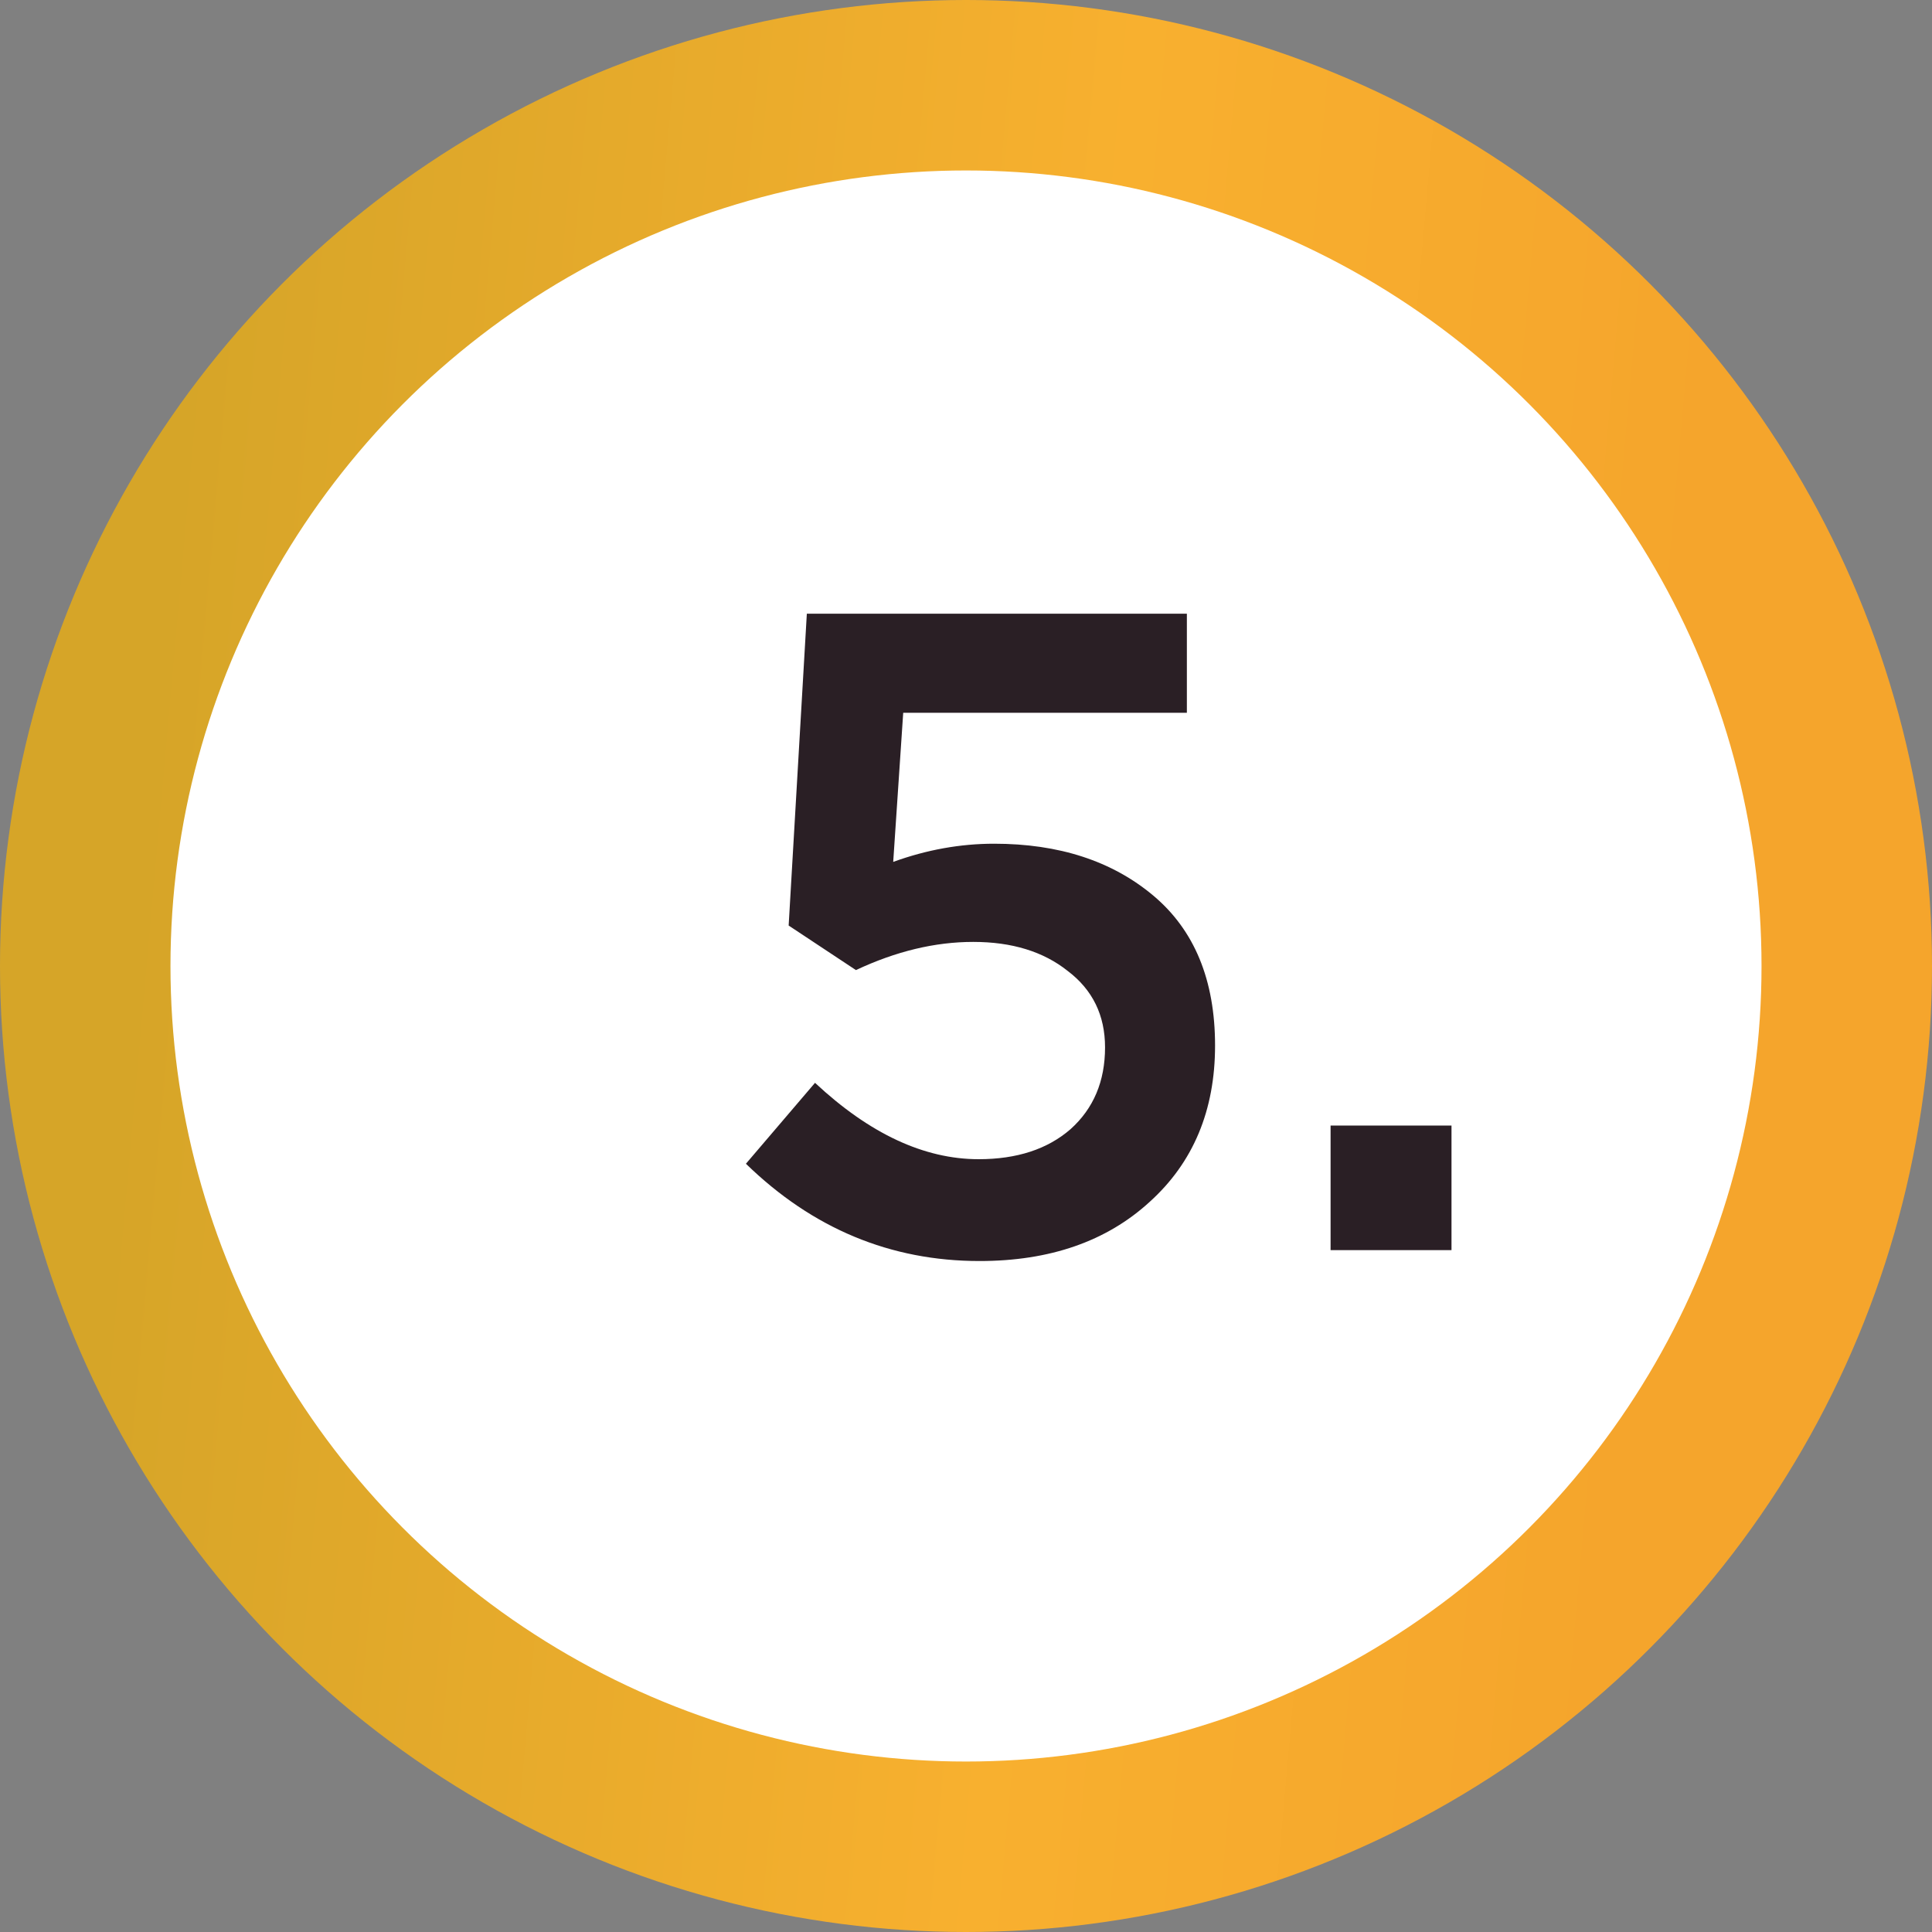
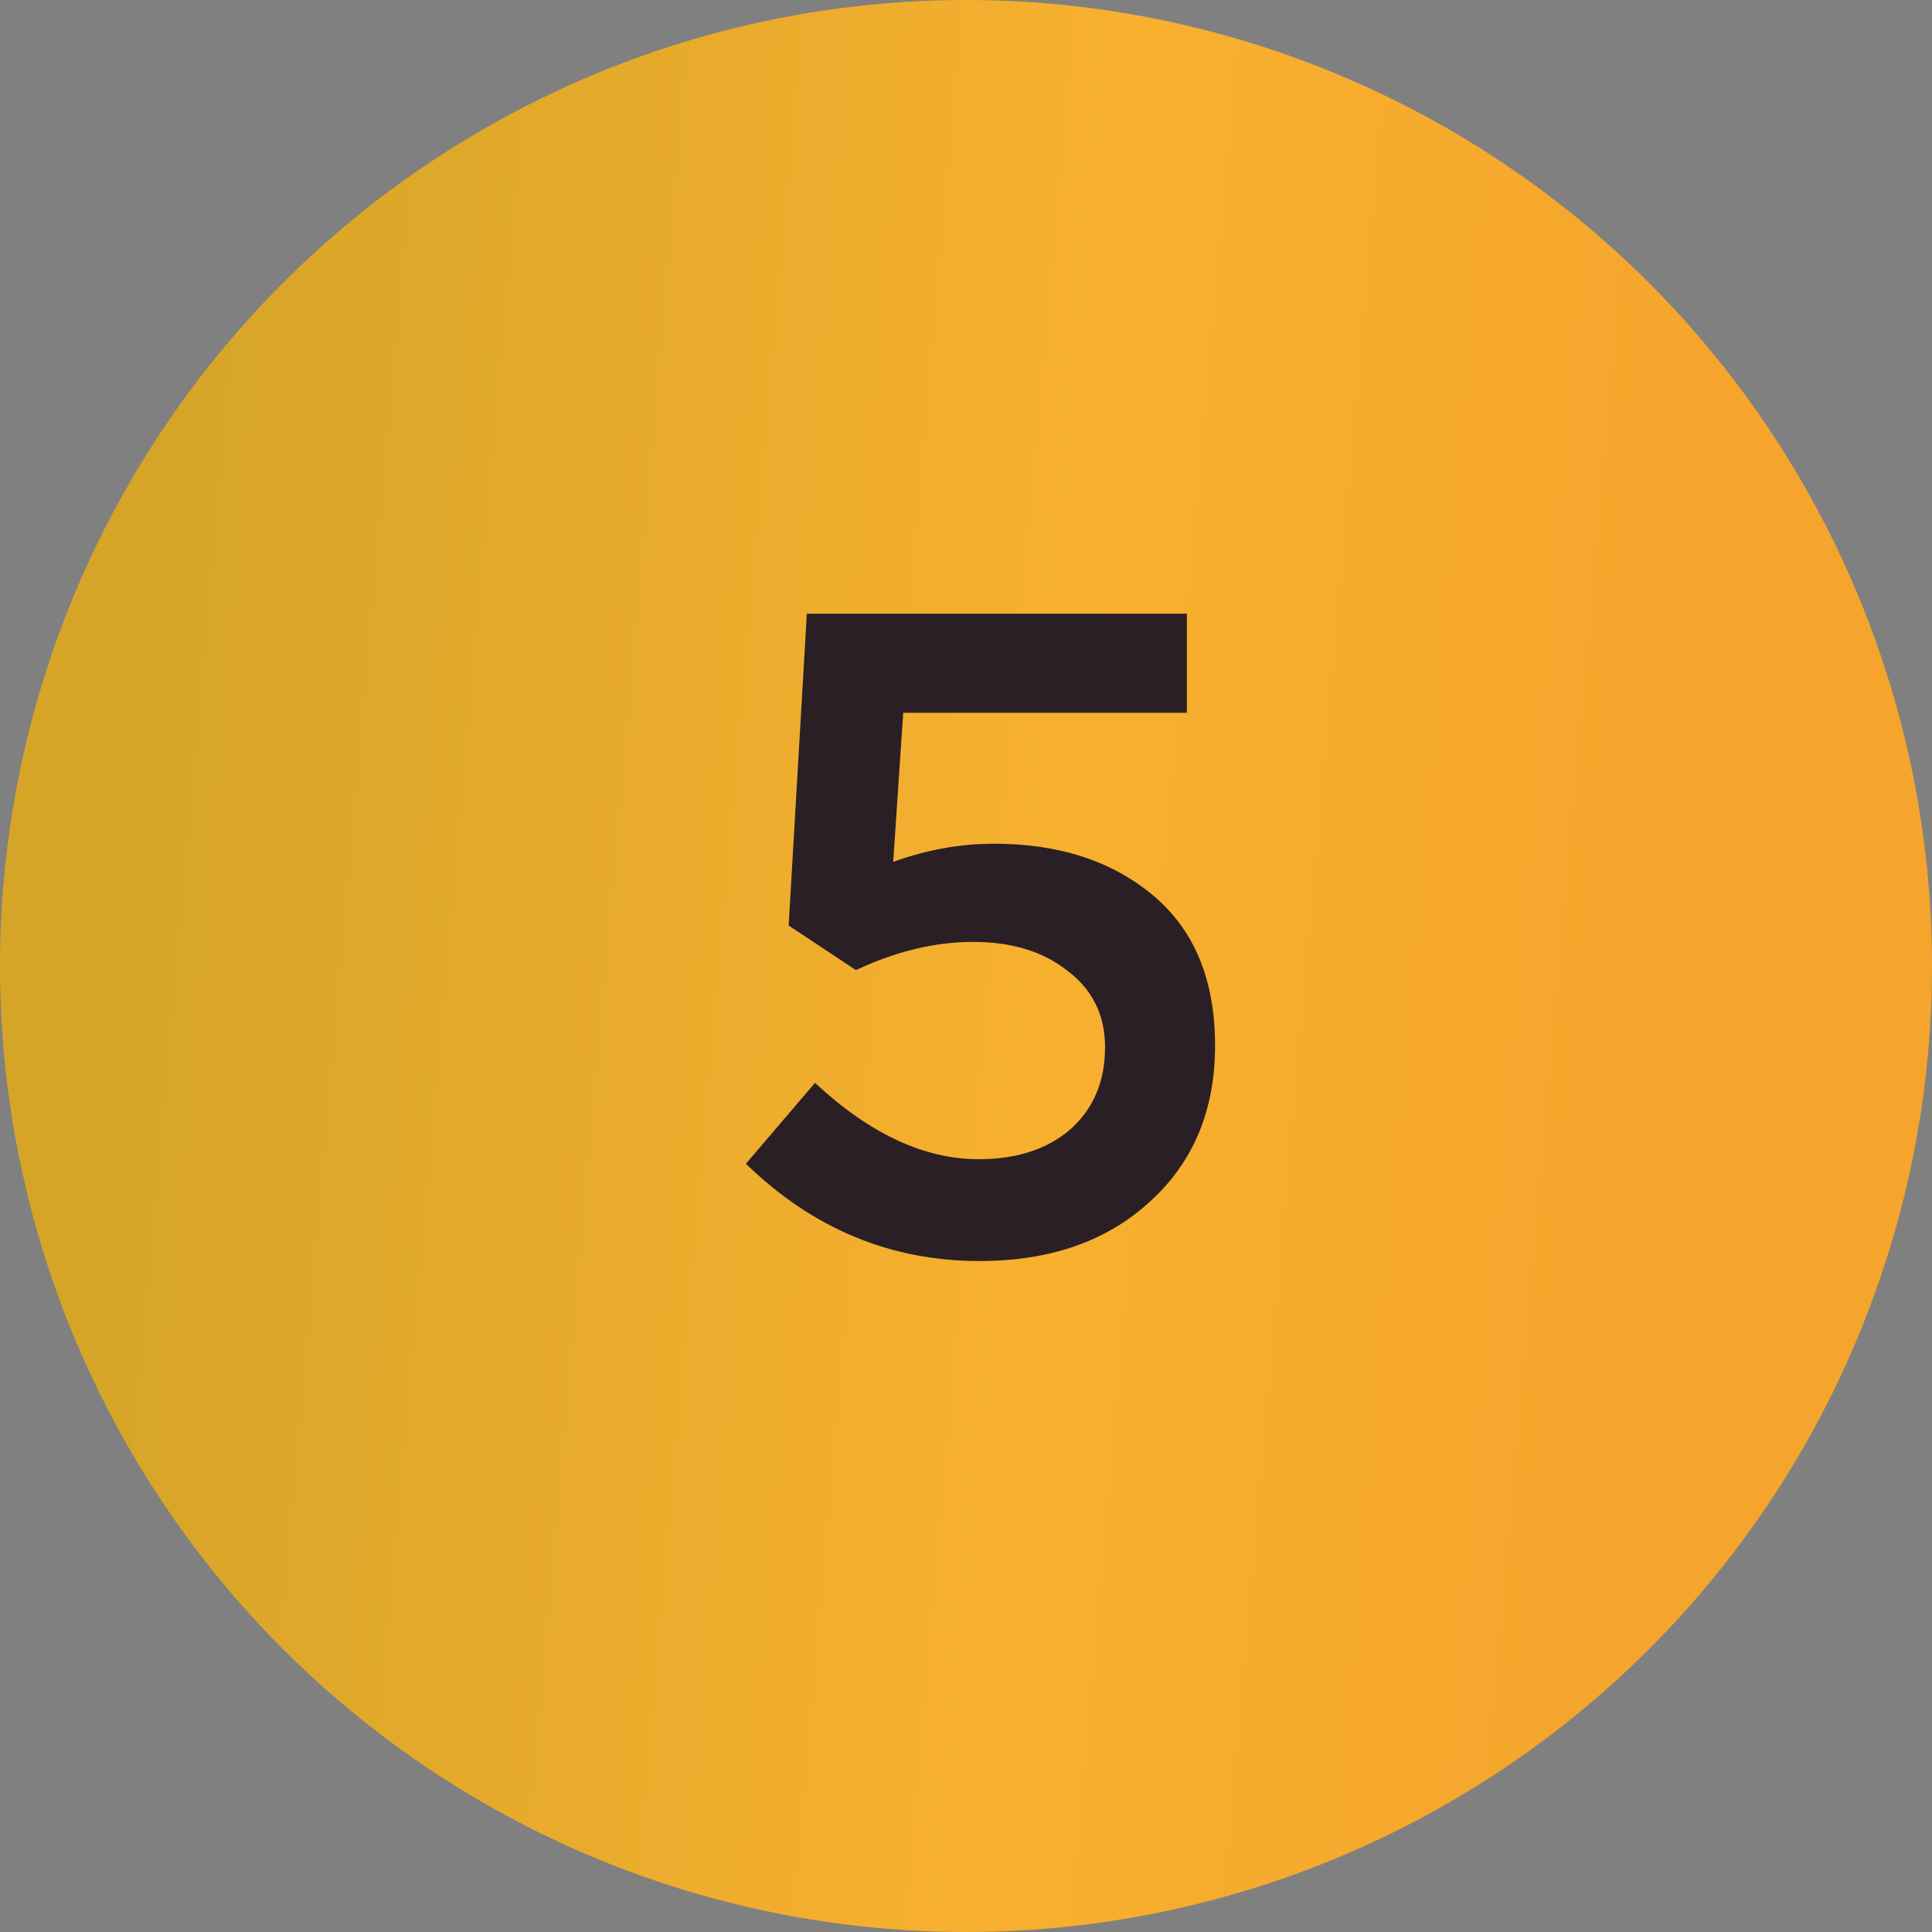
<svg xmlns="http://www.w3.org/2000/svg" width="34" height="34" viewBox="0 0 34 34" fill="none">
  <rect x="0" y="0" width="34" height="34" fill="#808080" stroke="none" />
  <circle cx="17" cy="17" r="17" fill="url(#paint0_linear)" />
-   <circle cx="17" cy="17" r="14" fill="white" />
-   <path d="M17.239 22.192C15.671 22.192 14.3 21.621 13.127 20.48L14.343 19.056C15.303 19.952 16.263 20.4 17.223 20.4C17.895 20.4 18.434 20.224 18.839 19.872C19.244 19.509 19.447 19.029 19.447 18.432C19.447 17.867 19.228 17.419 18.791 17.088C18.364 16.747 17.81 16.576 17.127 16.576C16.455 16.576 15.767 16.741 15.063 17.072L13.879 16.288L14.199 10.8H20.887V12.544H15.895L15.719 15.168C16.306 14.955 16.898 14.848 17.495 14.848C18.636 14.848 19.57 15.152 20.295 15.76C21.02 16.368 21.383 17.248 21.383 18.4C21.383 19.541 20.999 20.459 20.231 21.152C19.474 21.845 18.476 22.192 17.239 22.192ZM23.416 22V19.808H25.544V22H23.416Z" fill="#2A1F25" />
+   <path d="M17.239 22.192C15.671 22.192 14.3 21.621 13.127 20.48L14.343 19.056C15.303 19.952 16.263 20.4 17.223 20.4C17.895 20.4 18.434 20.224 18.839 19.872C19.244 19.509 19.447 19.029 19.447 18.432C19.447 17.867 19.228 17.419 18.791 17.088C18.364 16.747 17.81 16.576 17.127 16.576C16.455 16.576 15.767 16.741 15.063 17.072L13.879 16.288L14.199 10.8H20.887V12.544H15.895L15.719 15.168C16.306 14.955 16.898 14.848 17.495 14.848C18.636 14.848 19.57 15.152 20.295 15.76C21.02 16.368 21.383 17.248 21.383 18.4C21.383 19.541 20.999 20.459 20.231 21.152C19.474 21.845 18.476 22.192 17.239 22.192ZM23.416 22H25.544V22H23.416Z" fill="#2A1F25" />
  <defs>
    <linearGradient id="paint0_linear" x1="4.234" y1="-4.25" x2="30.903" y2="-1.88" gradientUnits="userSpaceOnUse">
      <stop stop-color="#D6A528" />
      <stop offset="0.604" stop-color="#F8B02F" />
      <stop offset="1" stop-color="#F5A52C" />
    </linearGradient>
  </defs>
</svg>